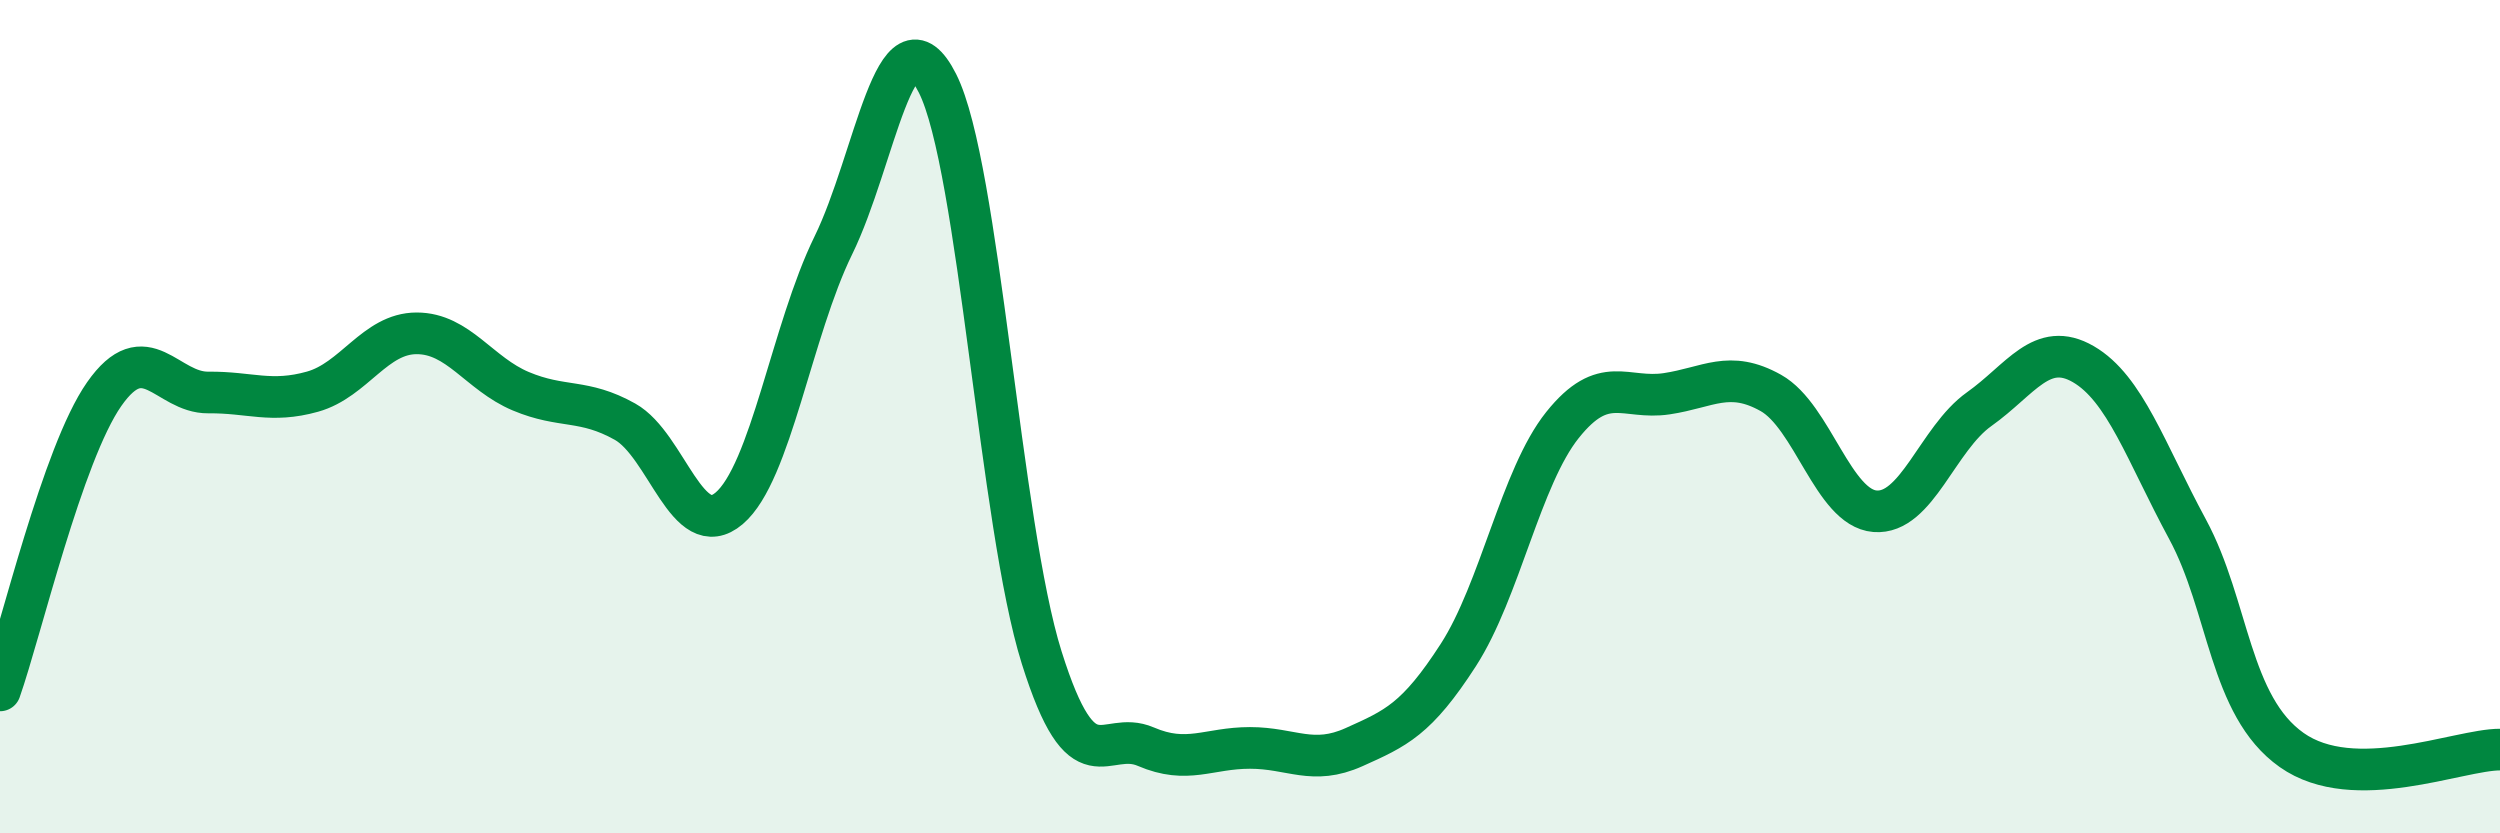
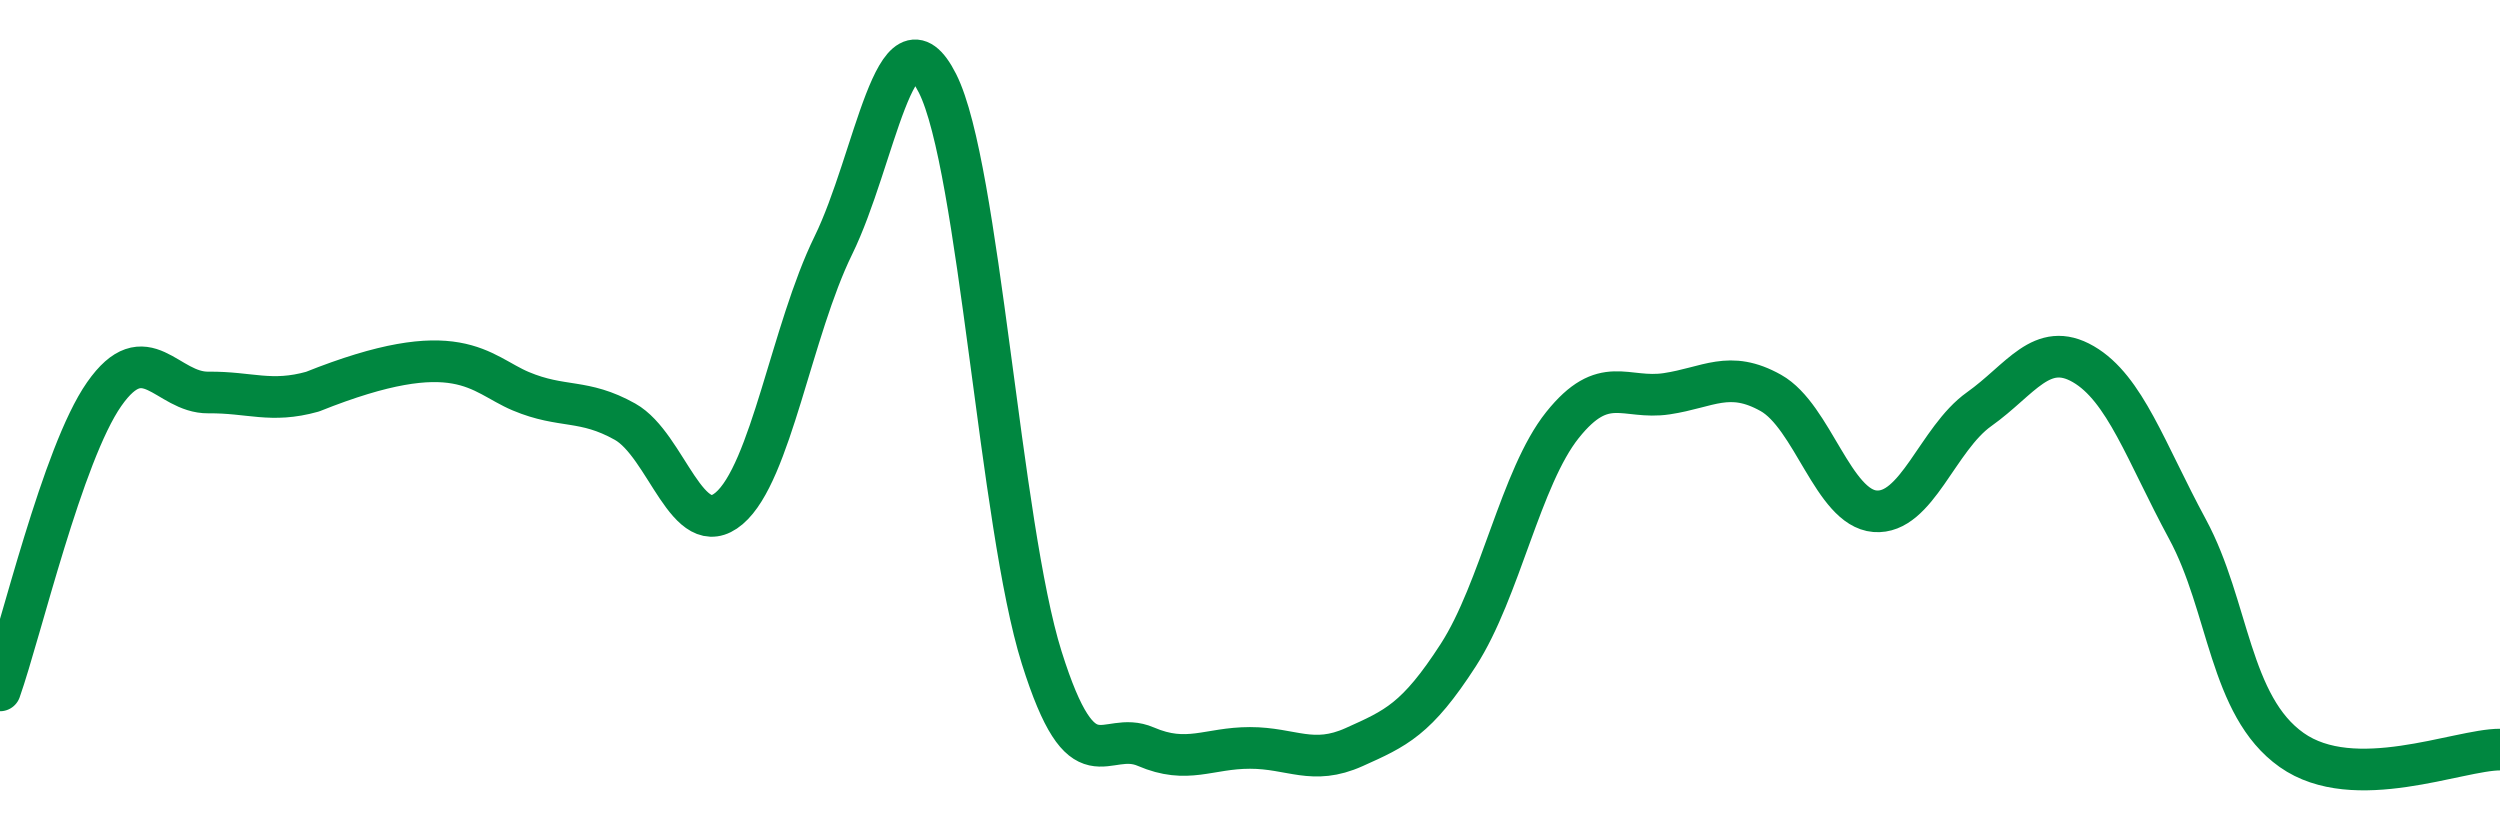
<svg xmlns="http://www.w3.org/2000/svg" width="60" height="20" viewBox="0 0 60 20">
-   <path d="M 0,16.57 C 0.5,15.15 1.5,10.89 2.5,9.46 C 3.5,8.03 4,9.43 5,9.42 C 6,9.41 6.5,9.68 7.5,9.4 C 8.5,9.12 9,8 10,8 C 11,8 11.5,8.97 12.5,9.39 C 13.5,9.81 14,9.56 15,10.12 C 16,10.68 16.5,13.05 17.5,12.2 C 18.5,11.35 19,7.93 20,5.89 C 21,3.85 21.5,0.02 22.5,2 C 23.5,3.98 24,12.6 25,15.78 C 26,18.96 26.5,17.49 27.5,17.92 C 28.5,18.35 29,17.95 30,17.95 C 31,17.95 31.5,18.38 32.5,17.93 C 33.5,17.48 34,17.27 35,15.72 C 36,14.17 36.5,11.45 37.5,10.2 C 38.5,8.95 39,9.6 40,9.45 C 41,9.3 41.5,8.87 42.5,9.43 C 43.5,9.99 44,12.19 45,12.27 C 46,12.35 46.5,10.53 47.5,9.82 C 48.5,9.11 49,8.16 50,8.74 C 51,9.32 51.5,10.85 52.5,12.7 C 53.5,14.55 53.5,16.94 55,18 C 56.5,19.06 59,17.99 60,17.99L60 20L0 20Z" fill="#008740" opacity="0.1" stroke-linecap="round" stroke-linejoin="round" />
-   <path d="M 0,16.57 C 0.5,15.15 1.5,10.89 2.5,9.46 C 3.5,8.03 4,9.43 5,9.42 C 6,9.41 6.5,9.68 7.5,9.4 C 8.5,9.12 9,8 10,8 C 11,8 11.5,8.97 12.5,9.39 C 13.5,9.81 14,9.56 15,10.12 C 16,10.68 16.5,13.05 17.5,12.2 C 18.5,11.35 19,7.93 20,5.89 C 21,3.85 21.5,0.02 22.5,2 C 23.5,3.98 24,12.6 25,15.78 C 26,18.96 26.5,17.49 27.5,17.92 C 28.5,18.35 29,17.95 30,17.95 C 31,17.95 31.5,18.38 32.5,17.93 C 33.5,17.48 34,17.27 35,15.72 C 36,14.17 36.5,11.45 37.5,10.2 C 38.5,8.95 39,9.6 40,9.45 C 41,9.3 41.5,8.87 42.5,9.43 C 43.5,9.99 44,12.19 45,12.27 C 46,12.35 46.5,10.53 47.5,9.82 C 48.5,9.11 49,8.16 50,8.74 C 51,9.32 51.5,10.85 52.5,12.7 C 53.5,14.55 53.5,16.94 55,18 C 56.5,19.06 59,17.99 60,17.99" stroke="#008740" stroke-width="1" fill="none" stroke-linecap="round" stroke-linejoin="round" />
+   <path d="M 0,16.57 C 0.5,15.15 1.5,10.89 2.5,9.46 C 3.5,8.03 4,9.43 5,9.42 C 6,9.41 6.5,9.68 7.5,9.4 C 11,8 11.5,8.97 12.5,9.39 C 13.5,9.81 14,9.56 15,10.12 C 16,10.68 16.5,13.05 17.5,12.2 C 18.5,11.35 19,7.93 20,5.89 C 21,3.85 21.5,0.02 22.5,2 C 23.5,3.98 24,12.6 25,15.78 C 26,18.96 26.5,17.49 27.5,17.92 C 28.5,18.35 29,17.95 30,17.95 C 31,17.95 31.5,18.38 32.5,17.93 C 33.5,17.48 34,17.27 35,15.72 C 36,14.17 36.5,11.45 37.5,10.2 C 38.5,8.95 39,9.6 40,9.45 C 41,9.3 41.5,8.87 42.5,9.43 C 43.5,9.99 44,12.19 45,12.27 C 46,12.35 46.5,10.53 47.5,9.82 C 48.5,9.11 49,8.16 50,8.74 C 51,9.32 51.5,10.85 52.5,12.7 C 53.5,14.55 53.5,16.94 55,18 C 56.5,19.06 59,17.99 60,17.99" stroke="#008740" stroke-width="1" fill="none" stroke-linecap="round" stroke-linejoin="round" />
</svg>